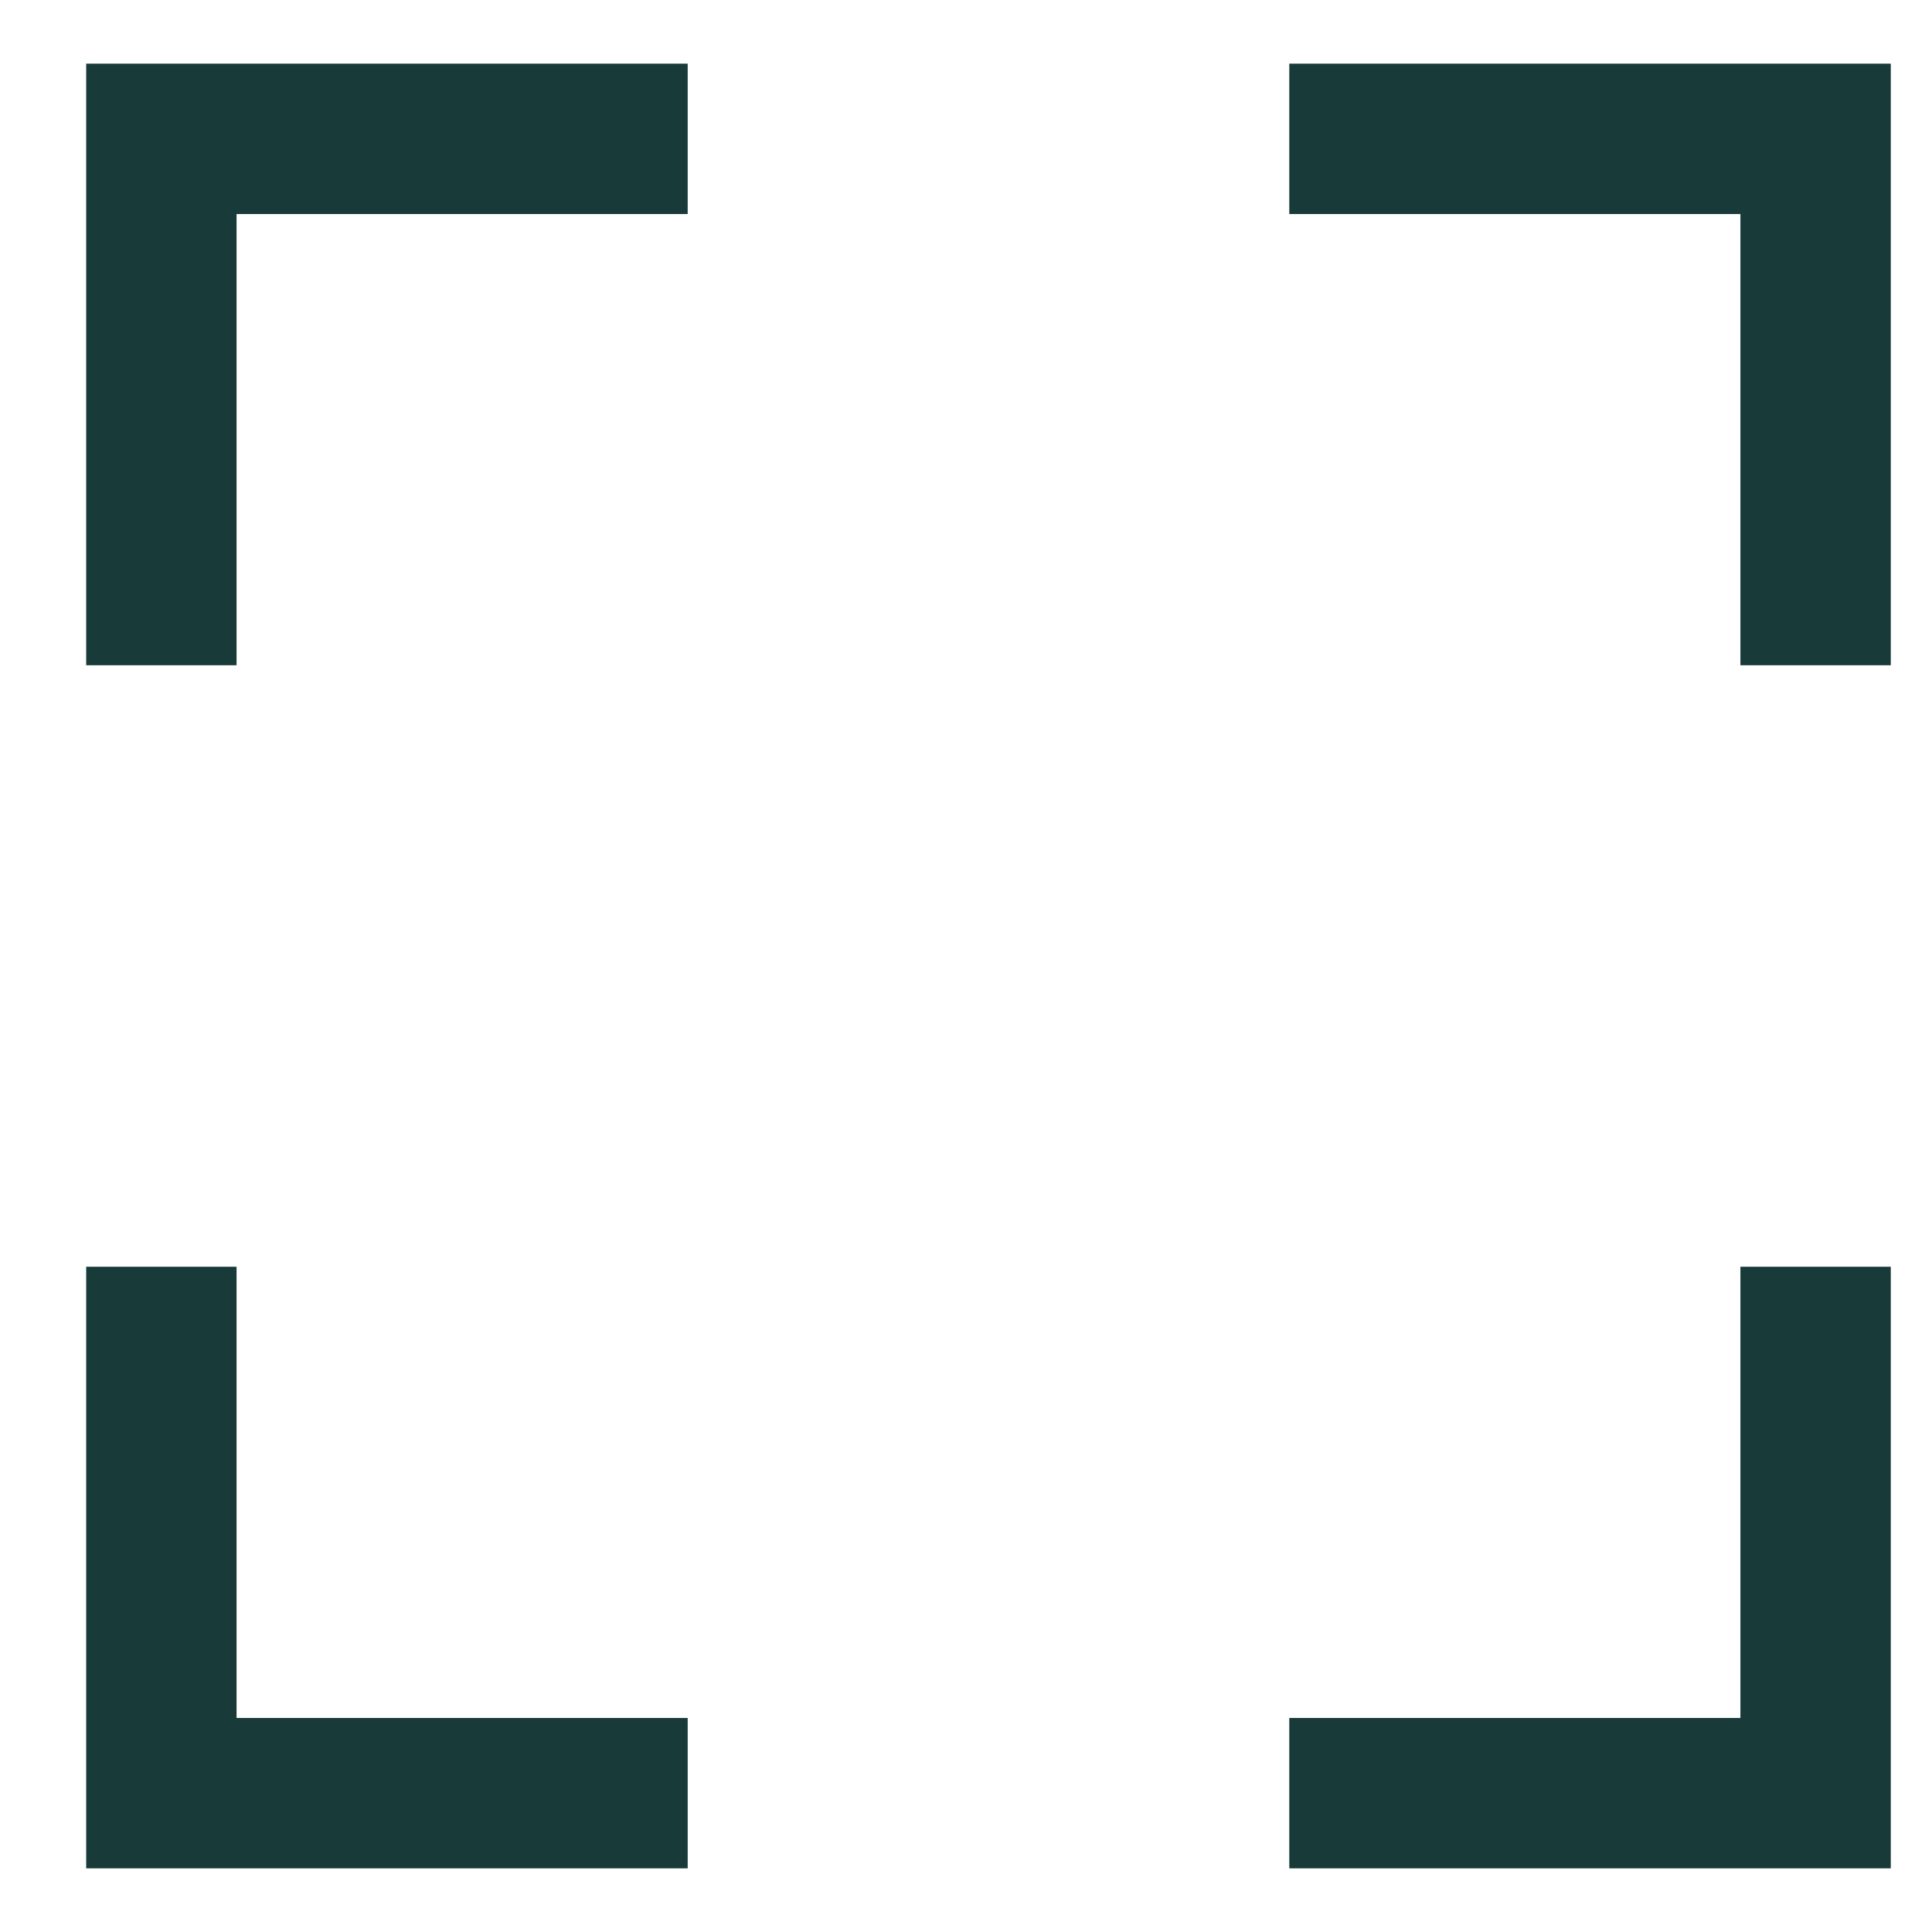
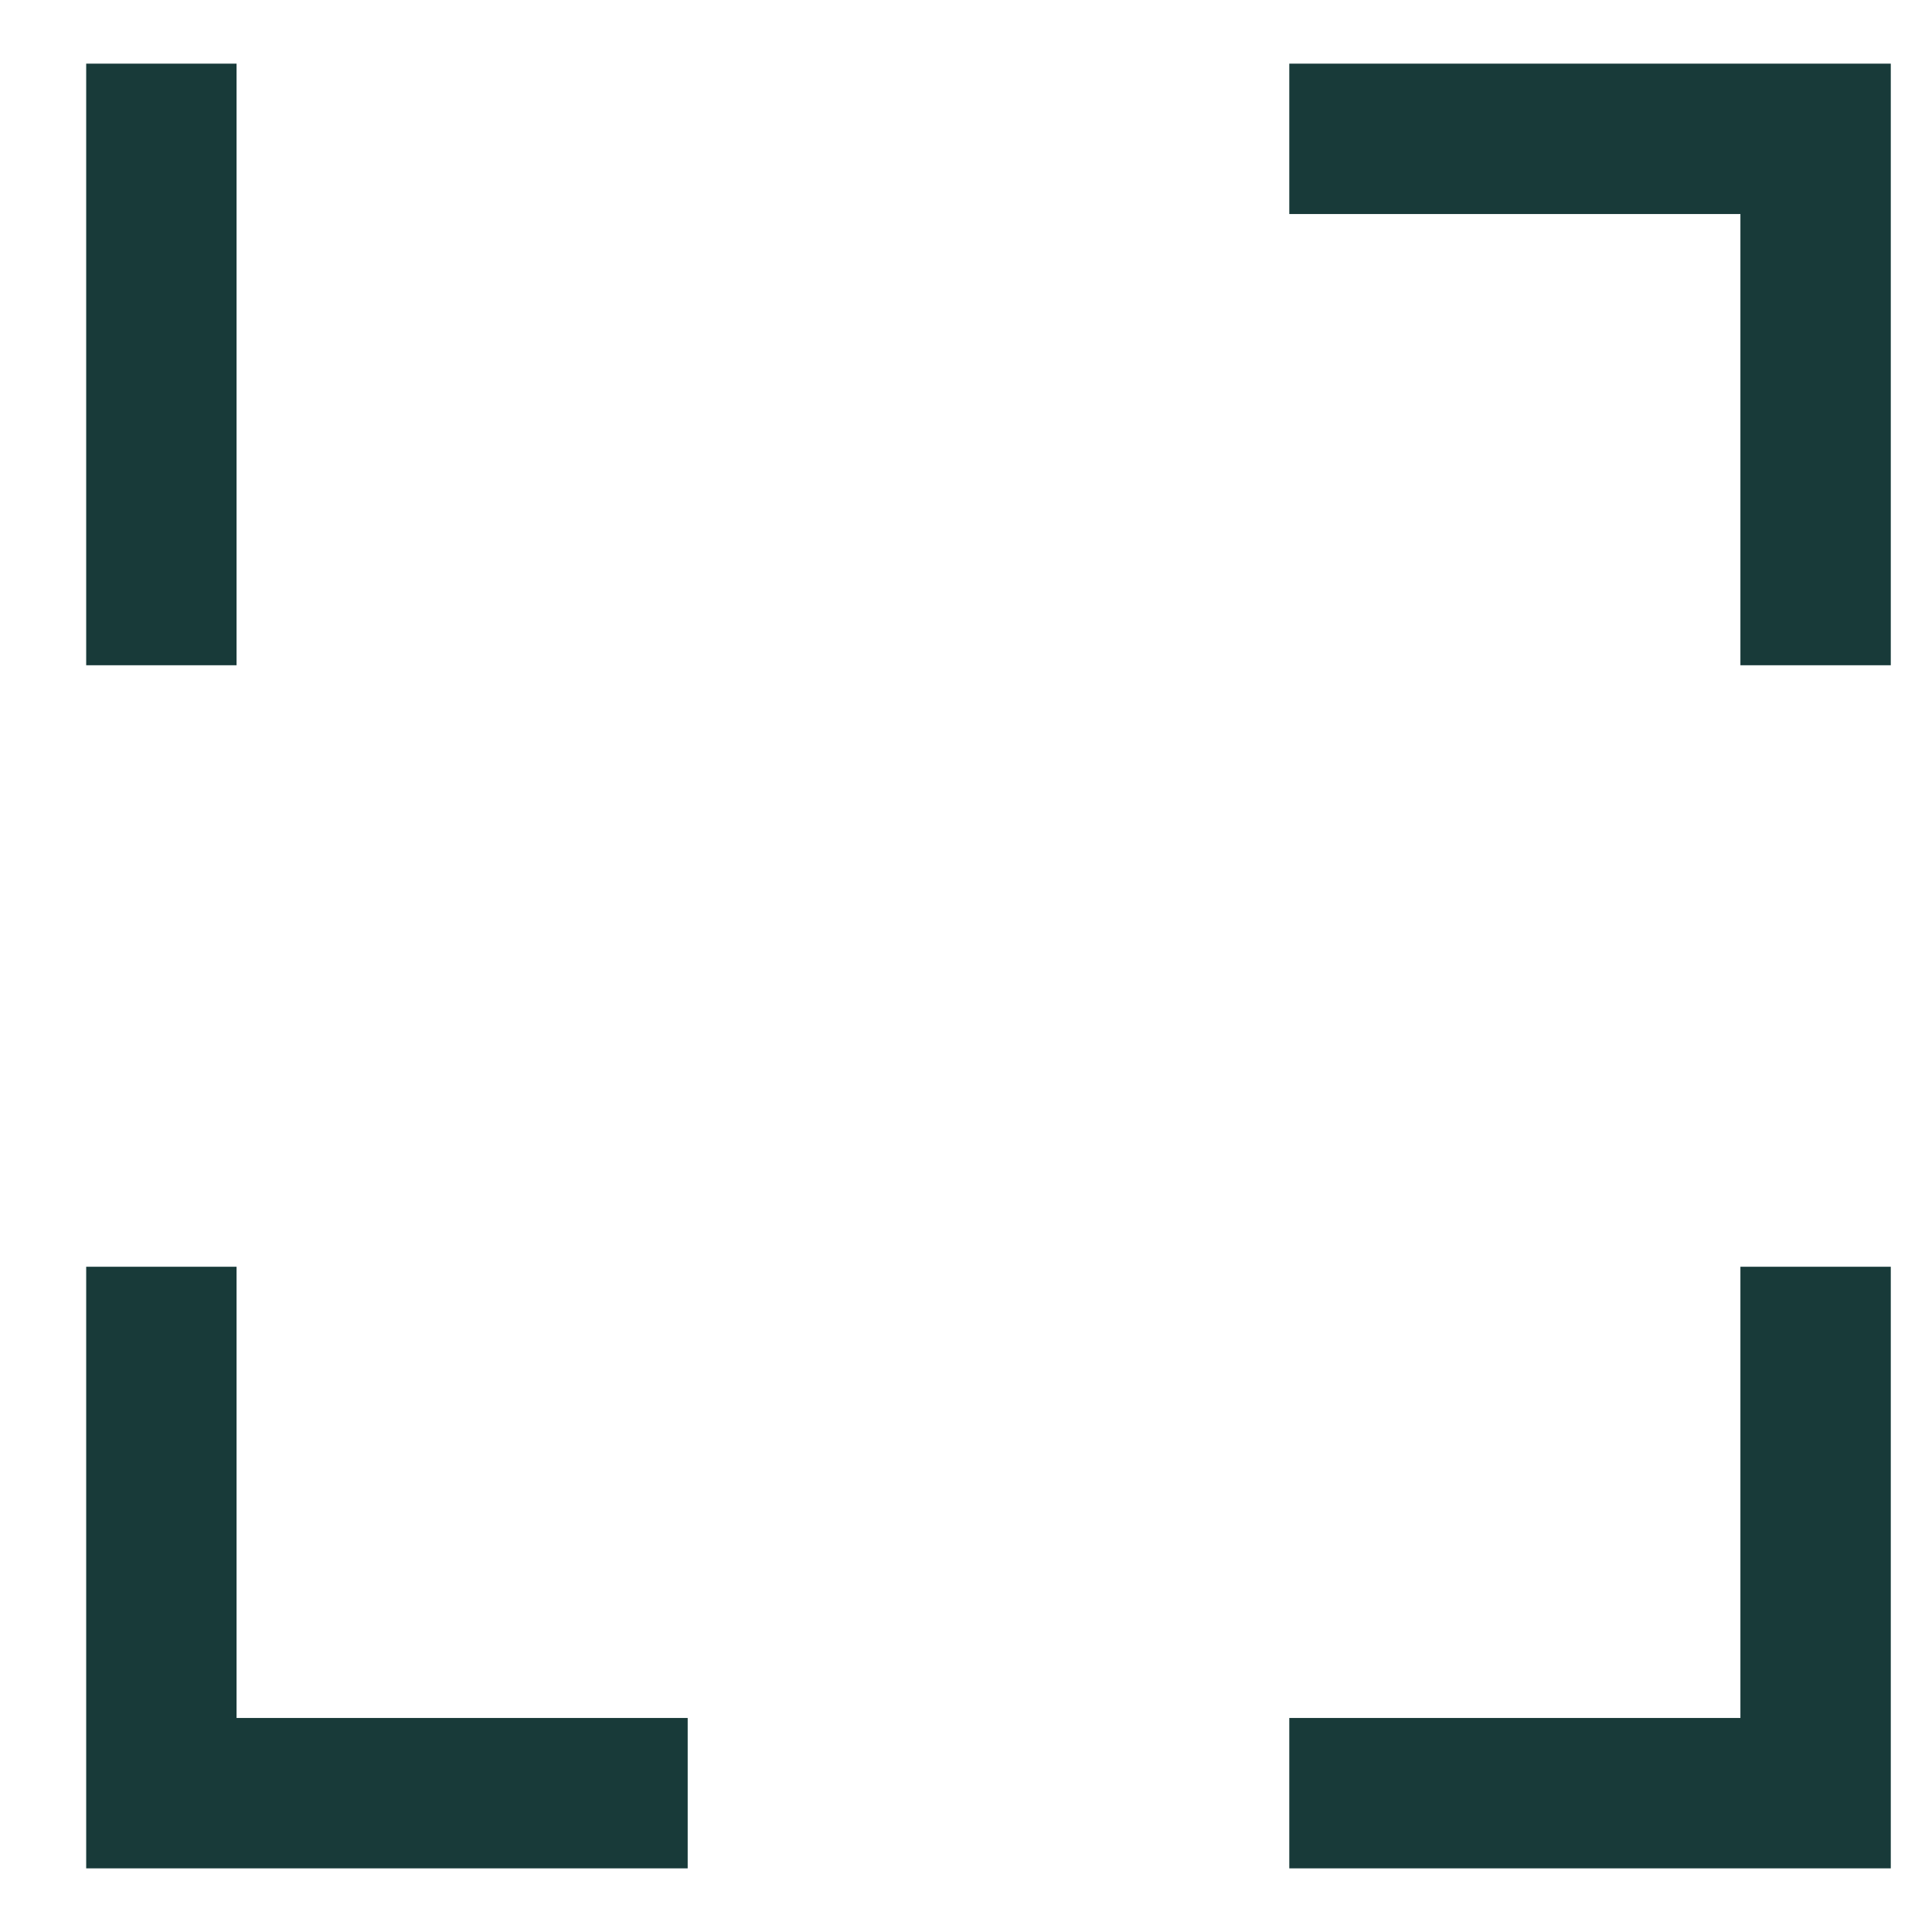
<svg xmlns="http://www.w3.org/2000/svg" width="18" height="18" viewBox="0 0 18 18" fill="none">
-   <path d="M2.204 6.198H0.803V0.593H6.407V1.994H2.204V6.198ZM17.616 6.198H16.215V1.994H12.012V0.593H17.616V6.198ZM6.407 17.407H0.803V11.802H2.204V16.006H6.407V17.407ZM17.616 17.407H12.012V16.006H16.215V11.802H17.616V17.407Z" fill="#183A39" />
+   <path d="M2.204 6.198H0.803V0.593H6.407H2.204V6.198ZM17.616 6.198H16.215V1.994H12.012V0.593H17.616V6.198ZM6.407 17.407H0.803V11.802H2.204V16.006H6.407V17.407ZM17.616 17.407H12.012V16.006H16.215V11.802H17.616V17.407Z" fill="#183A39" />
</svg>